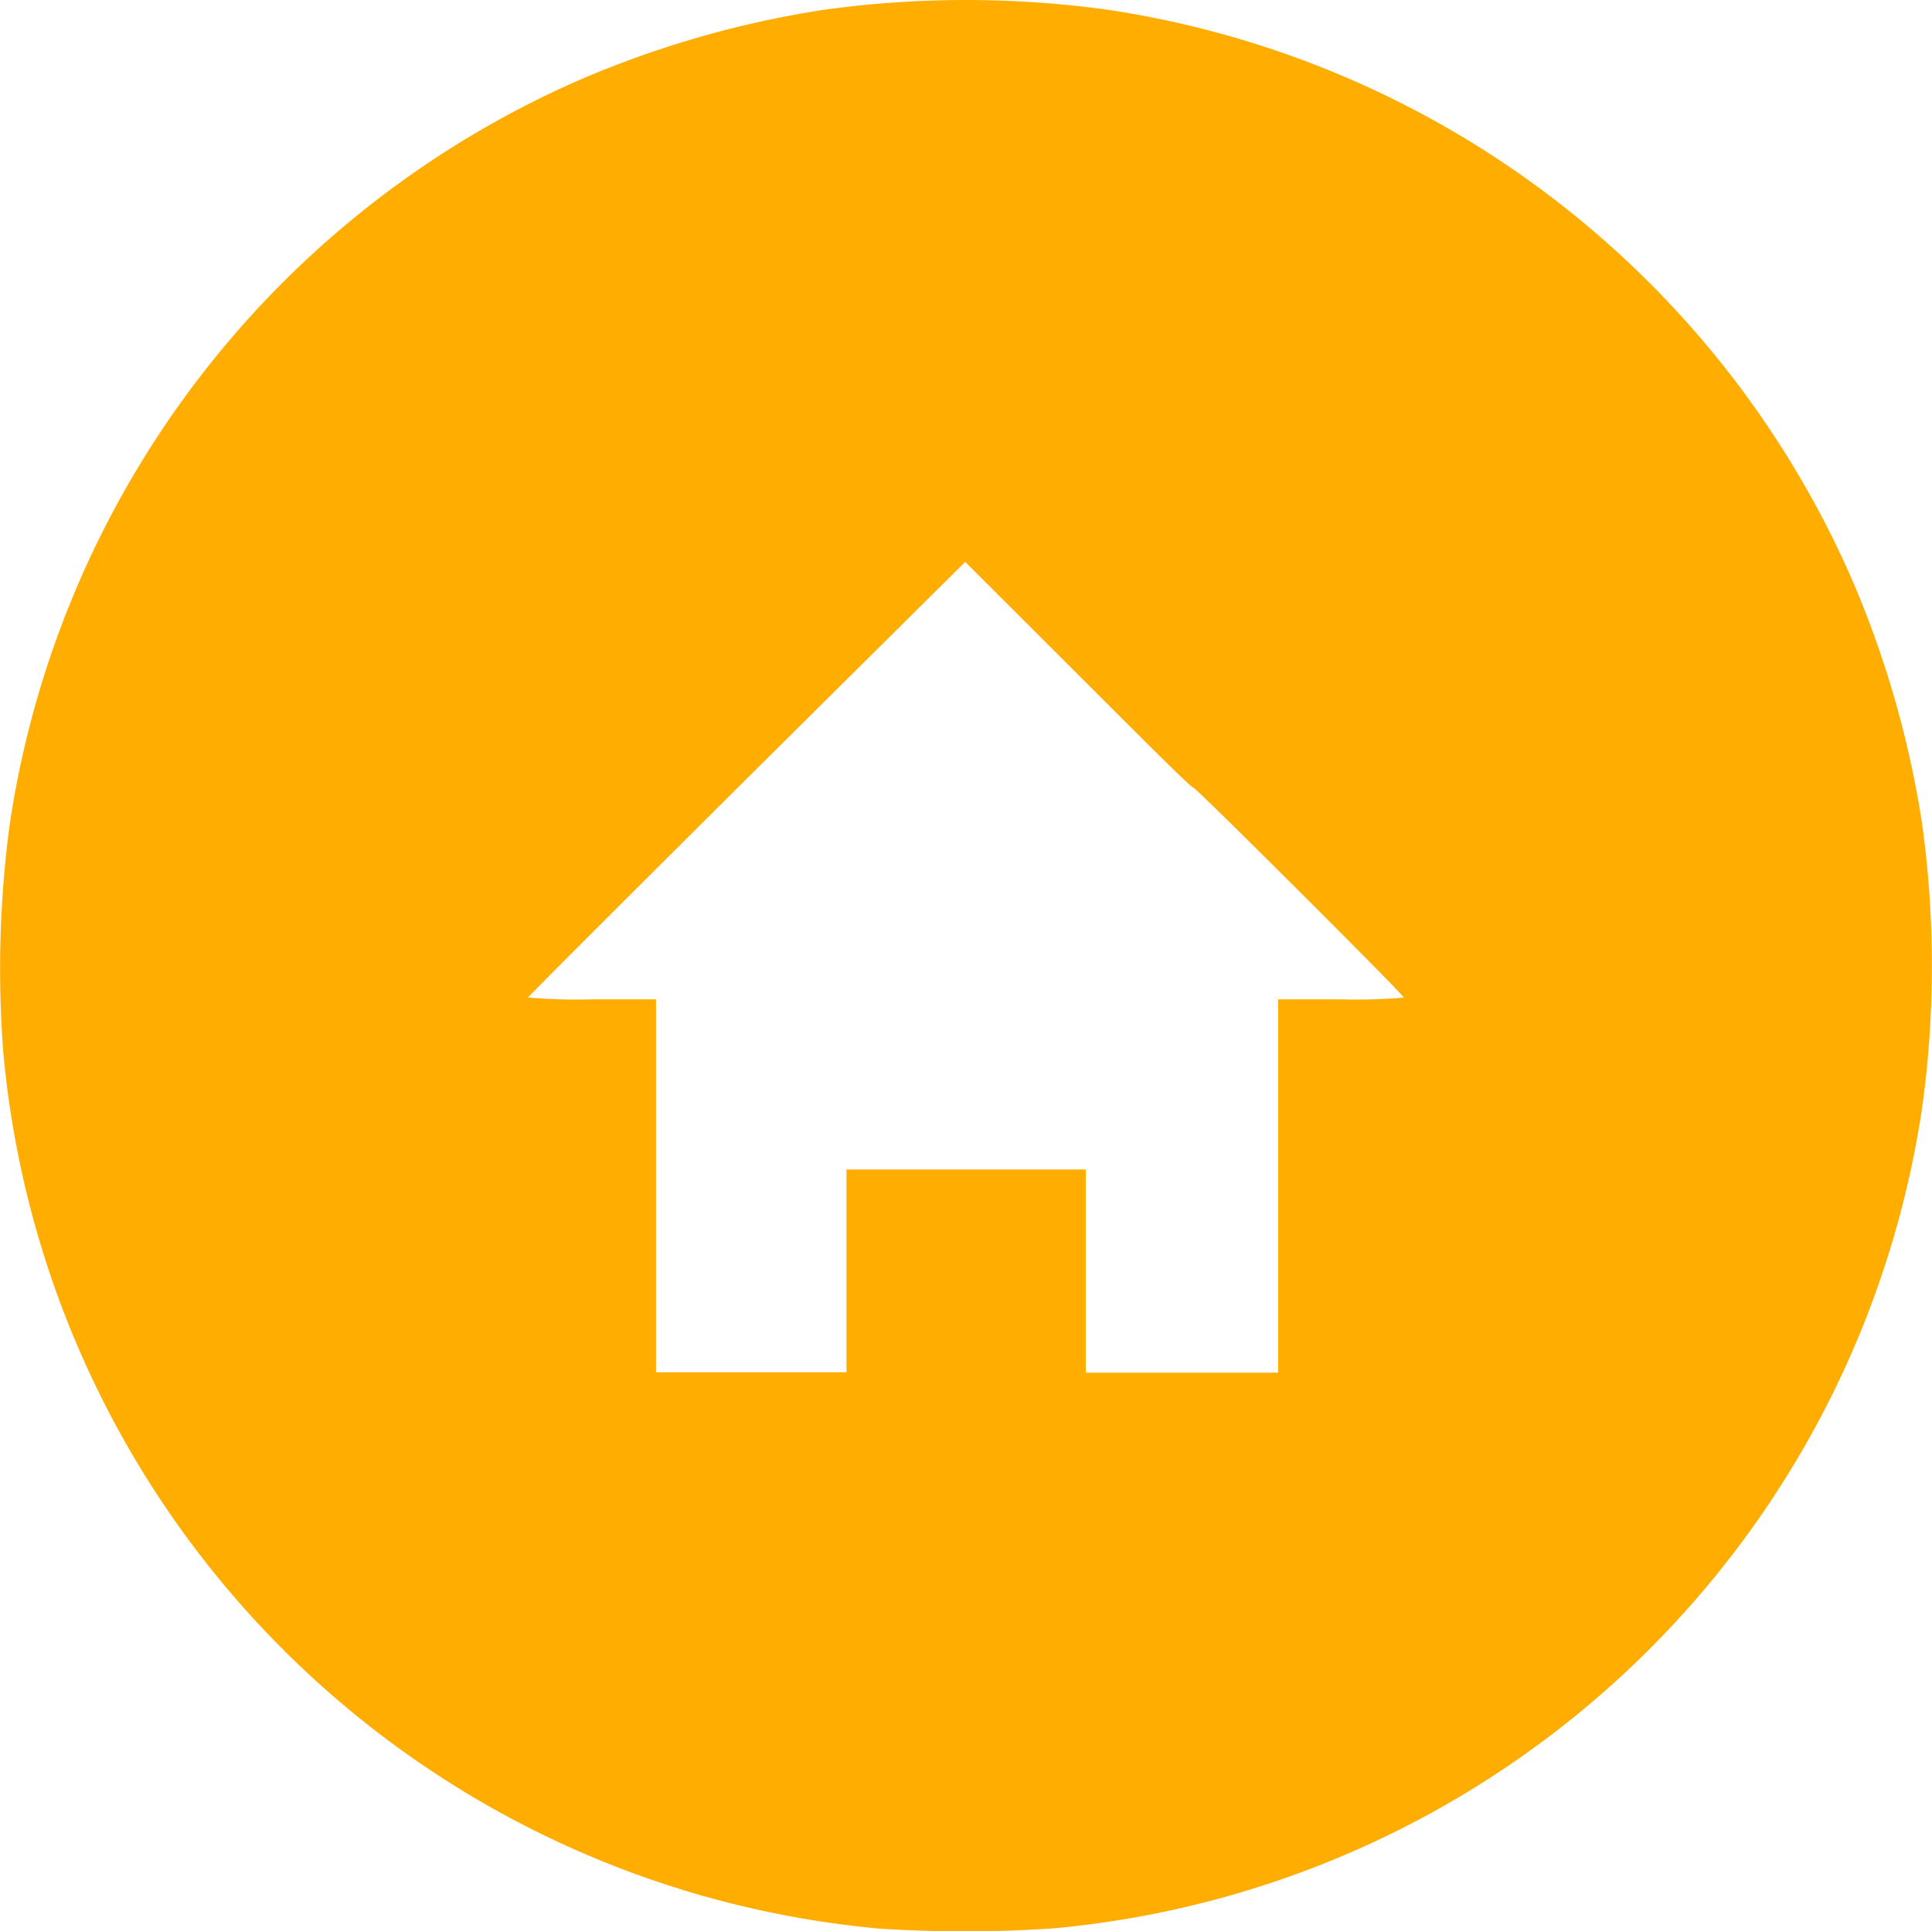
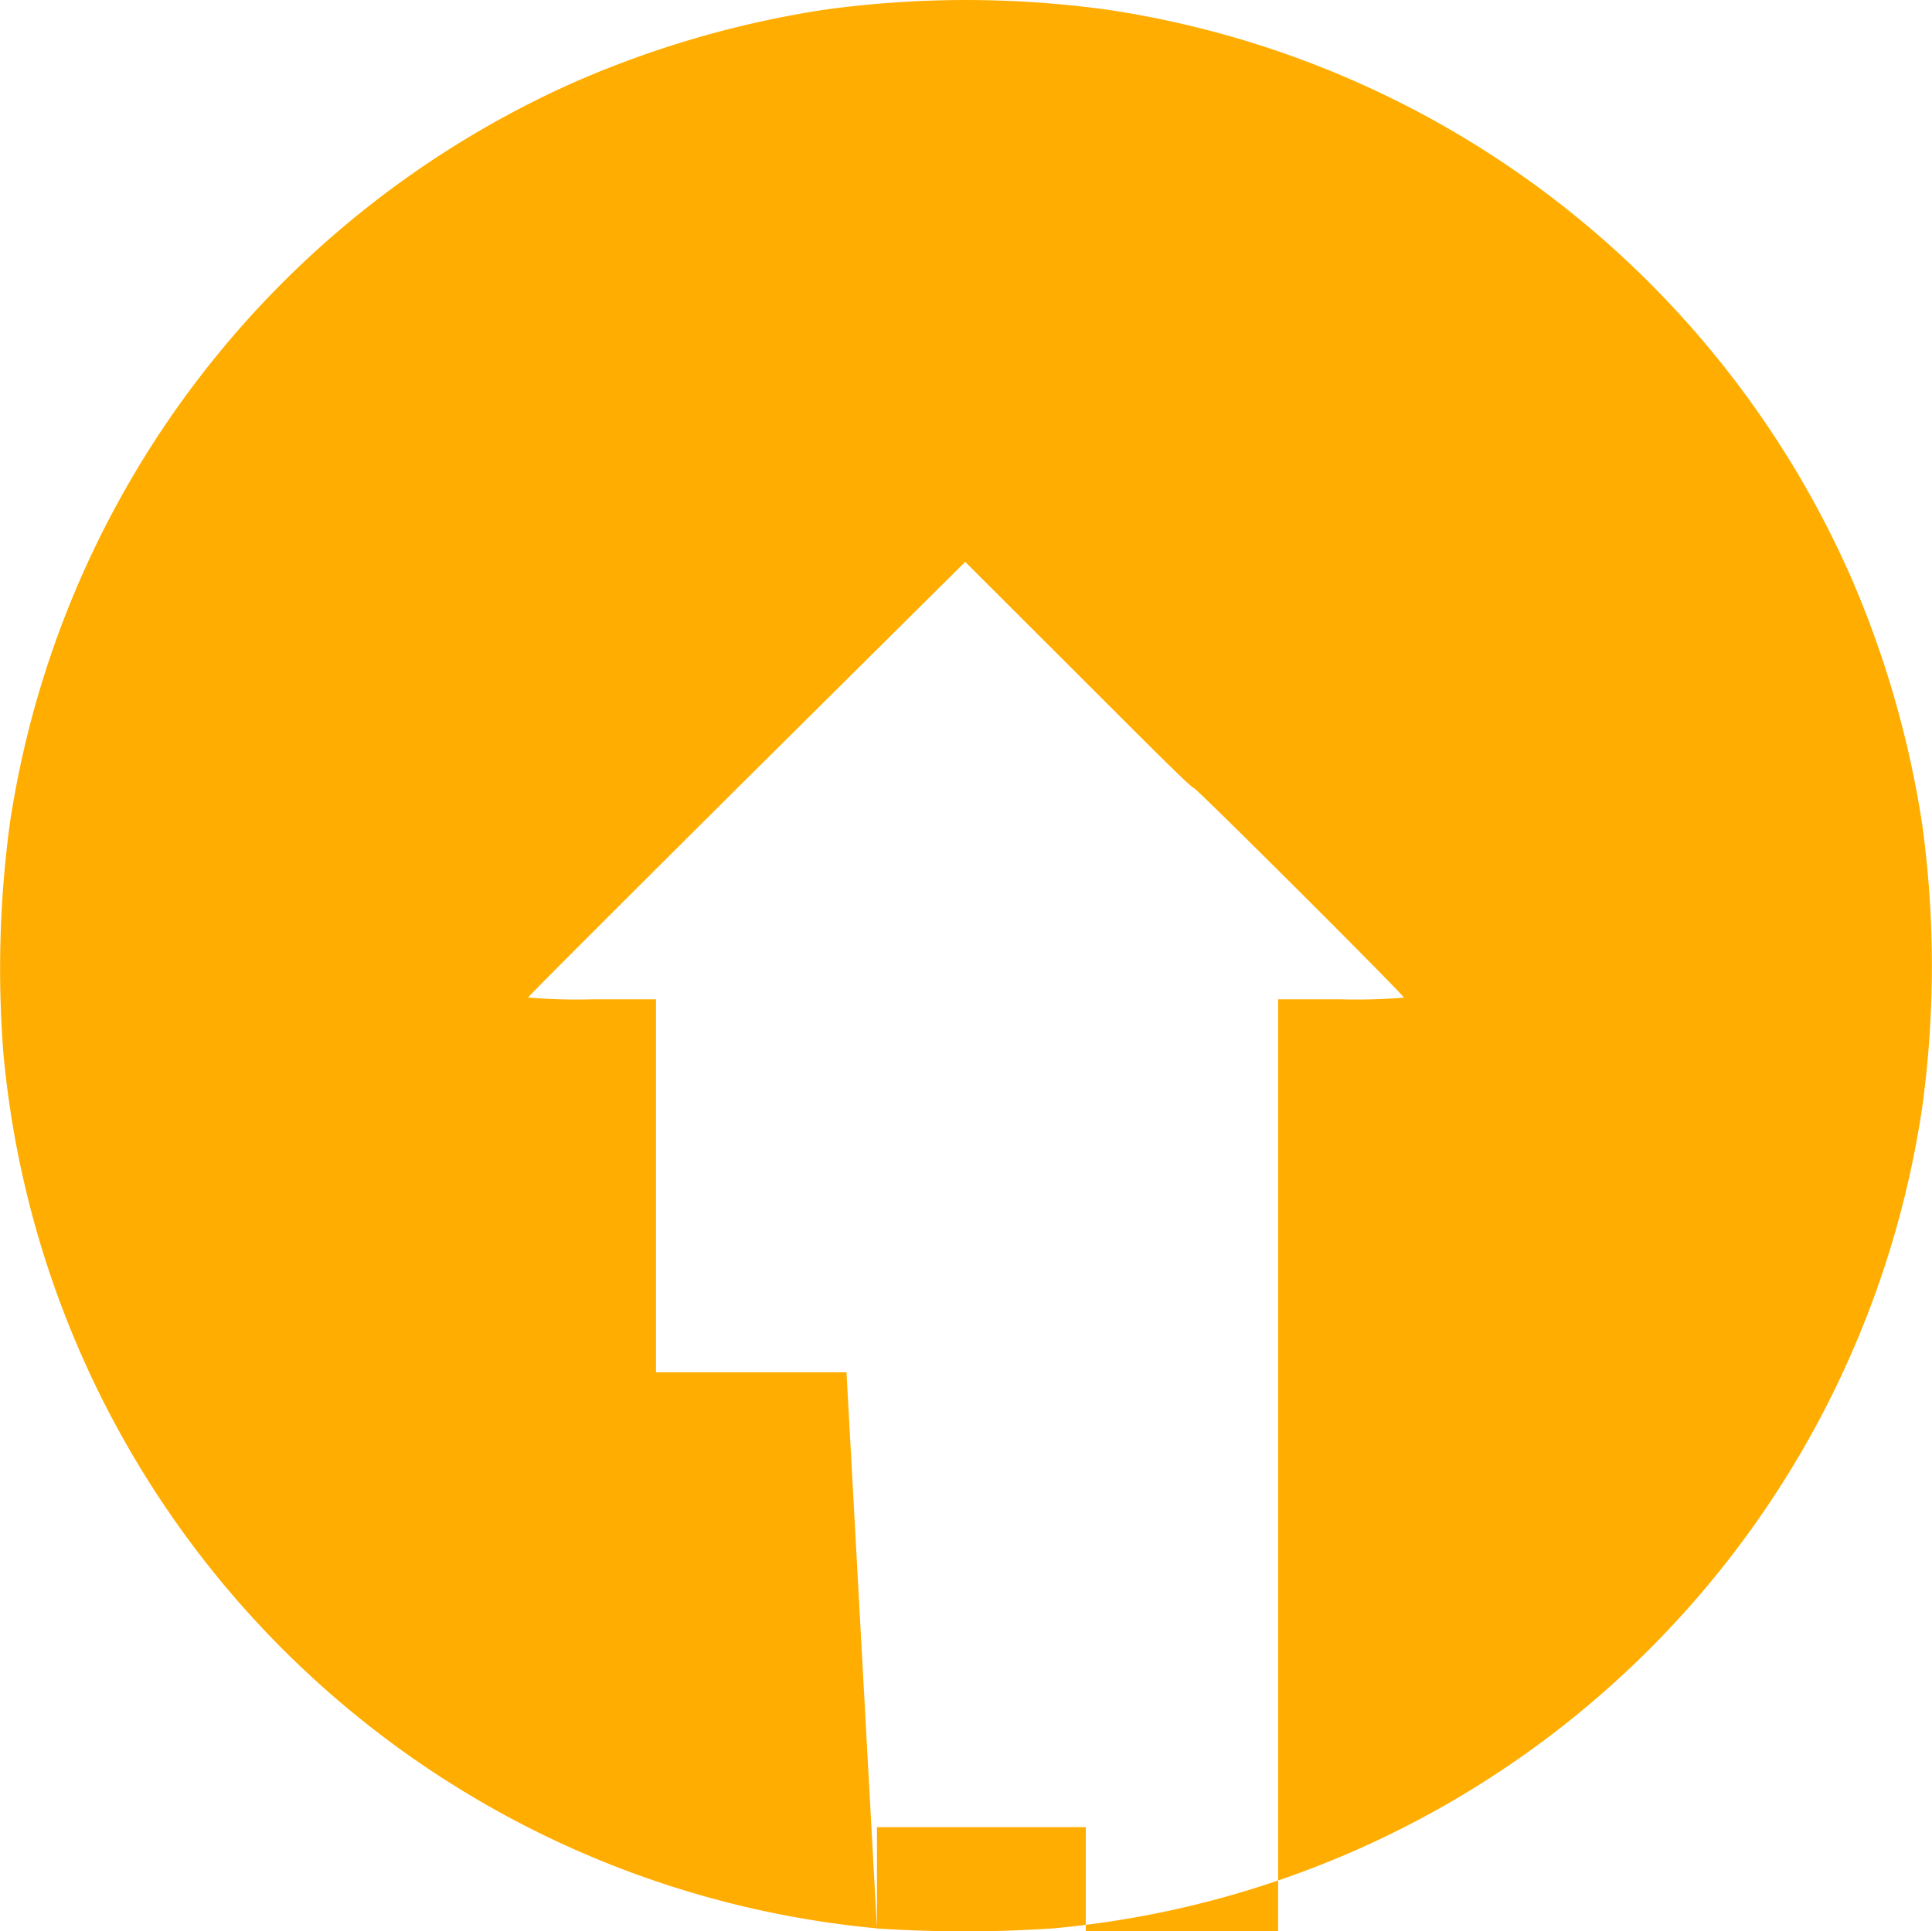
<svg xmlns="http://www.w3.org/2000/svg" width="20.993" height="20.988" viewBox="0 0 20.993 20.988">
-   <path id="np_circle-home_658934_000000" d="M9.531,20.965A10.513,10.513,0,0,1,.038,11.445a11.844,11.844,0,0,1,.07-2.48A10.526,10.526,0,0,1,6.264.893,10.873,10.873,0,0,1,8.957.115a11.269,11.269,0,0,1,3.081,0,10.526,10.526,0,0,1,8.072,6.156,10.873,10.873,0,0,1,.778,2.694,11.269,11.269,0,0,1,0,3.081,10.507,10.507,0,0,1-9.452,8.92,14.514,14.514,0,0,1-1.907,0ZM9.2,13.818v-1.1H11.8v2.208H13.89V10.869h.683a6.154,6.154,0,0,0,.683-.019c0-.029-2.257-2.28-2.285-2.28s-.577-.553-1.253-1.228L10.49,6.115,8.115,8.472c-1.306,1.3-2.375,2.367-2.375,2.377a6.227,6.227,0,0,0,.695.02H7.13v4.053H9.2Z" transform="translate(-0.002 -0.009)" fill="#ffad00" />
+   <path id="np_circle-home_658934_000000" d="M9.531,20.965A10.513,10.513,0,0,1,.038,11.445a11.844,11.844,0,0,1,.07-2.48A10.526,10.526,0,0,1,6.264.893,10.873,10.873,0,0,1,8.957.115a11.269,11.269,0,0,1,3.081,0,10.526,10.526,0,0,1,8.072,6.156,10.873,10.873,0,0,1,.778,2.694,11.269,11.269,0,0,1,0,3.081,10.507,10.507,0,0,1-9.452,8.92,14.514,14.514,0,0,1-1.907,0Zv-1.1H11.8v2.208H13.89V10.869h.683a6.154,6.154,0,0,0,.683-.019c0-.029-2.257-2.28-2.285-2.28s-.577-.553-1.253-1.228L10.49,6.115,8.115,8.472c-1.306,1.3-2.375,2.367-2.375,2.377a6.227,6.227,0,0,0,.695.02H7.13v4.053H9.2Z" transform="translate(-0.002 -0.009)" fill="#ffad00" />
</svg>